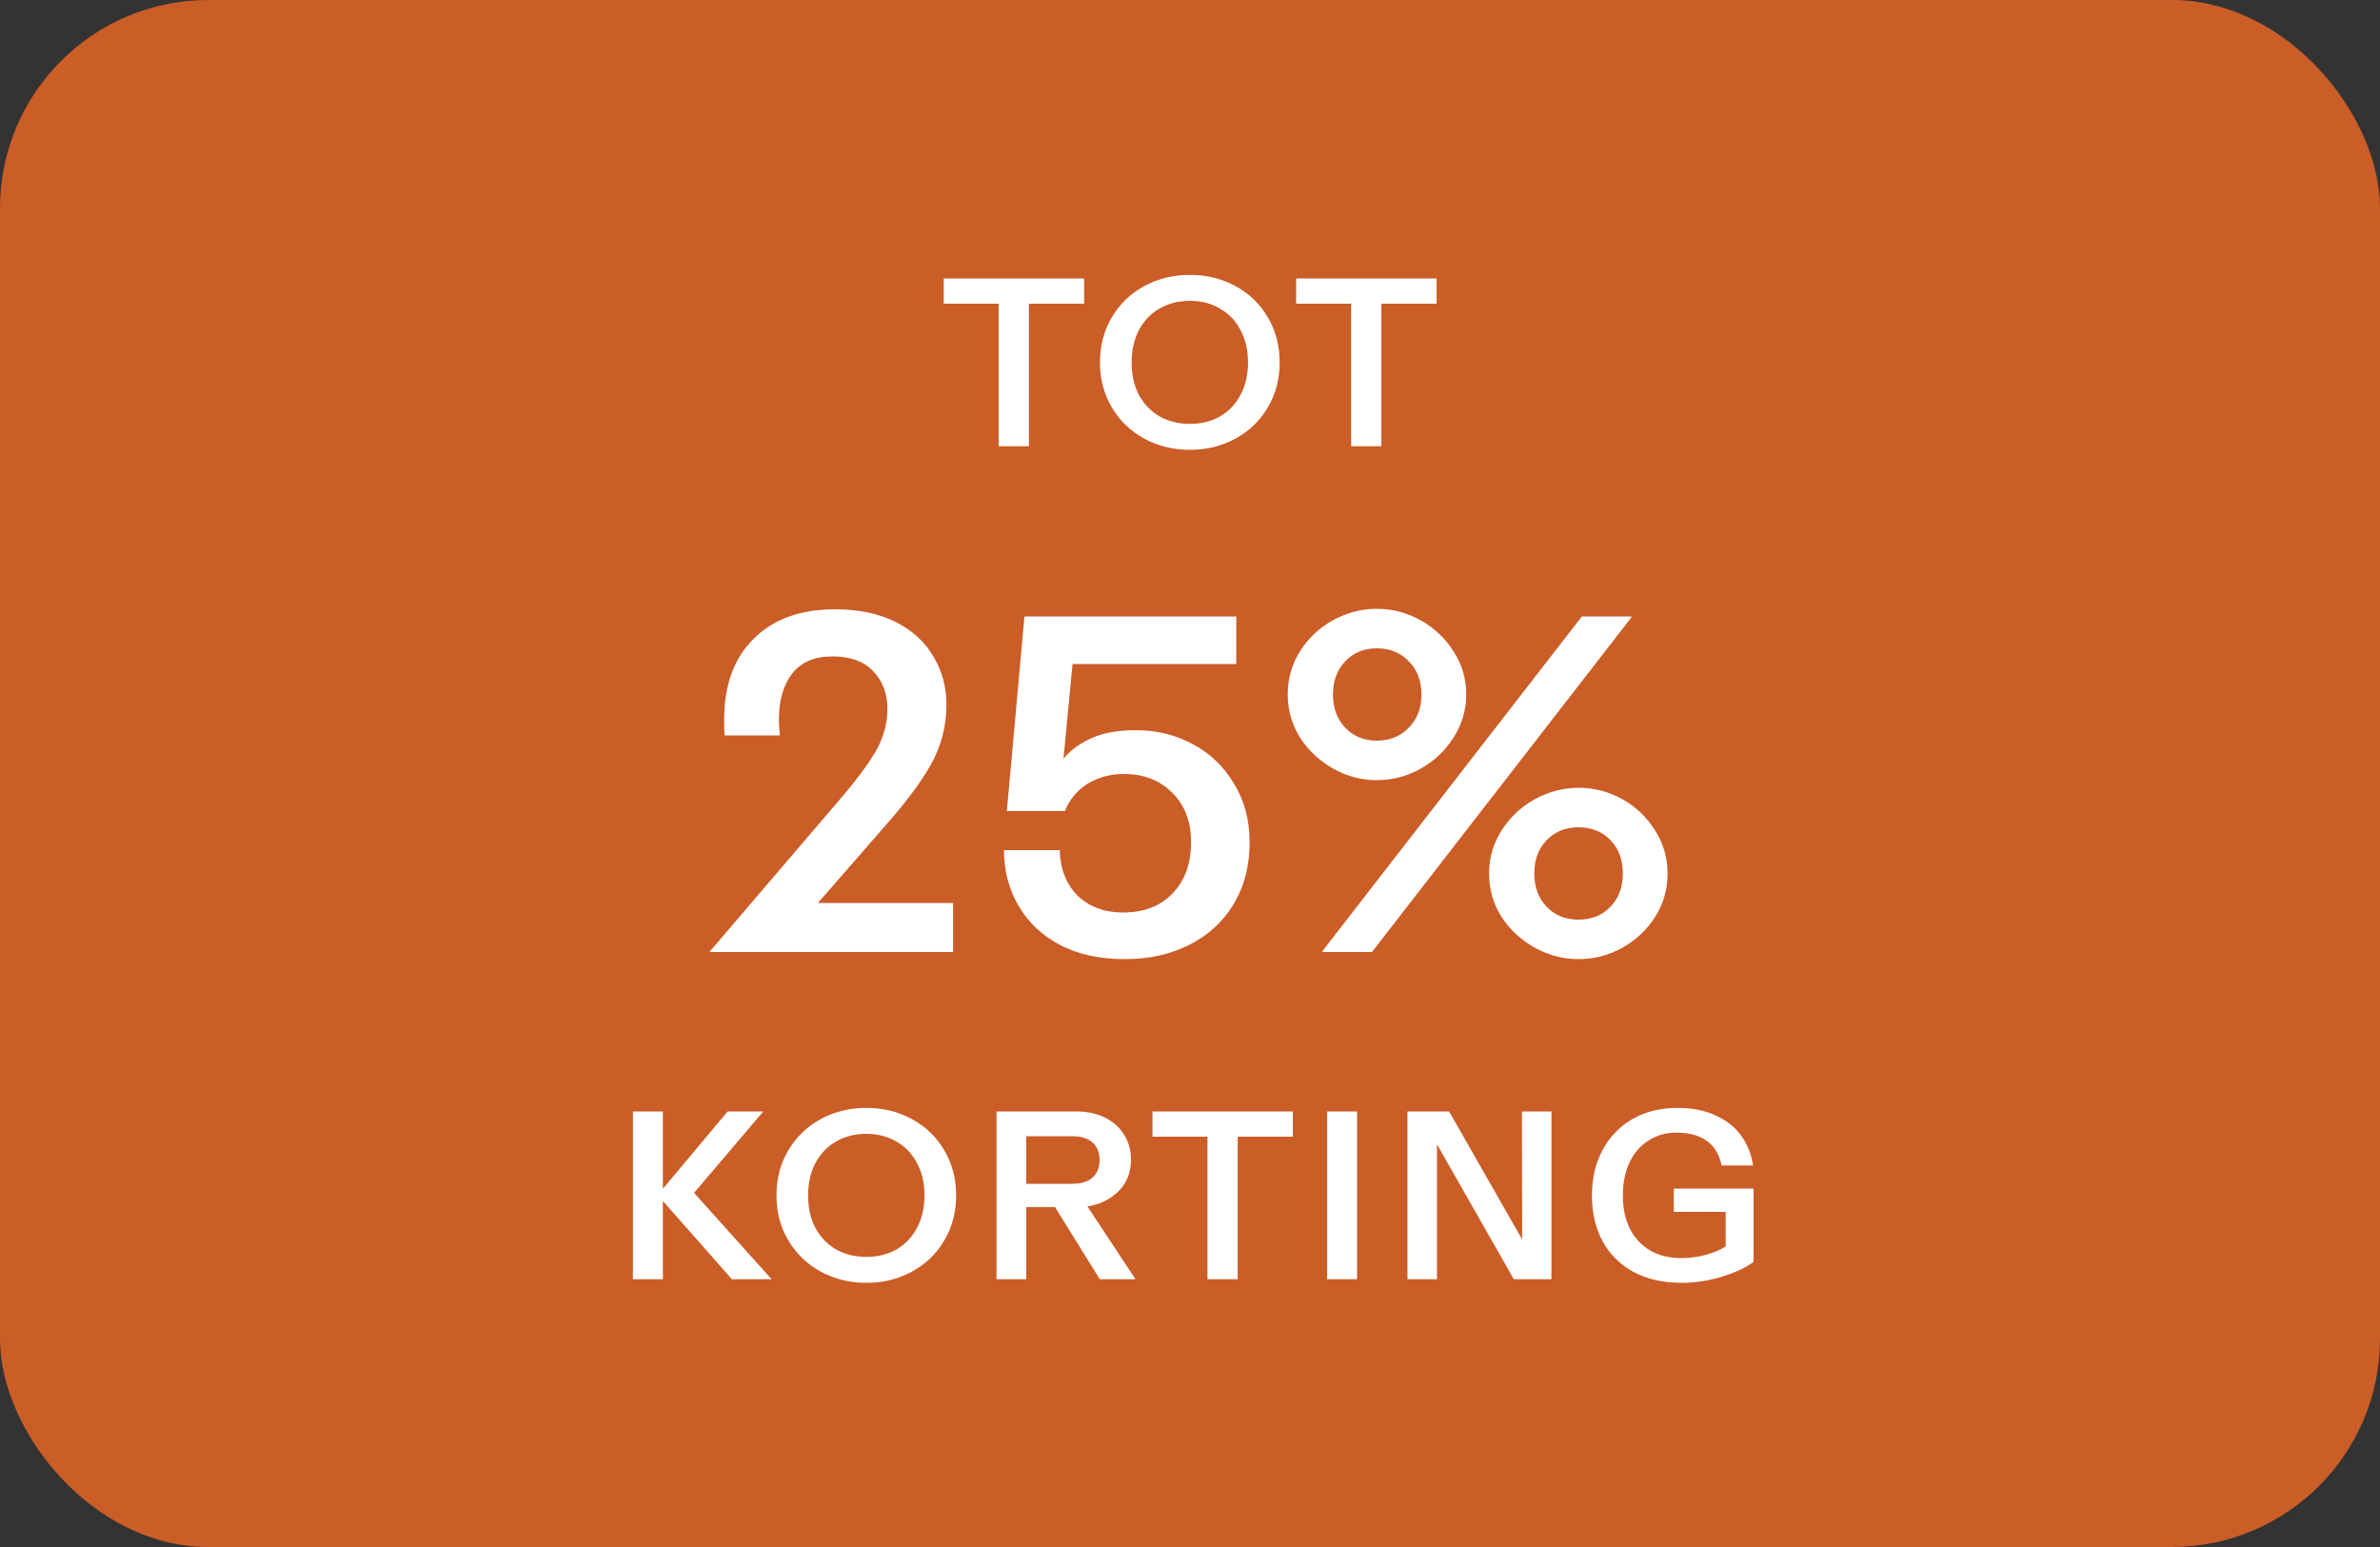
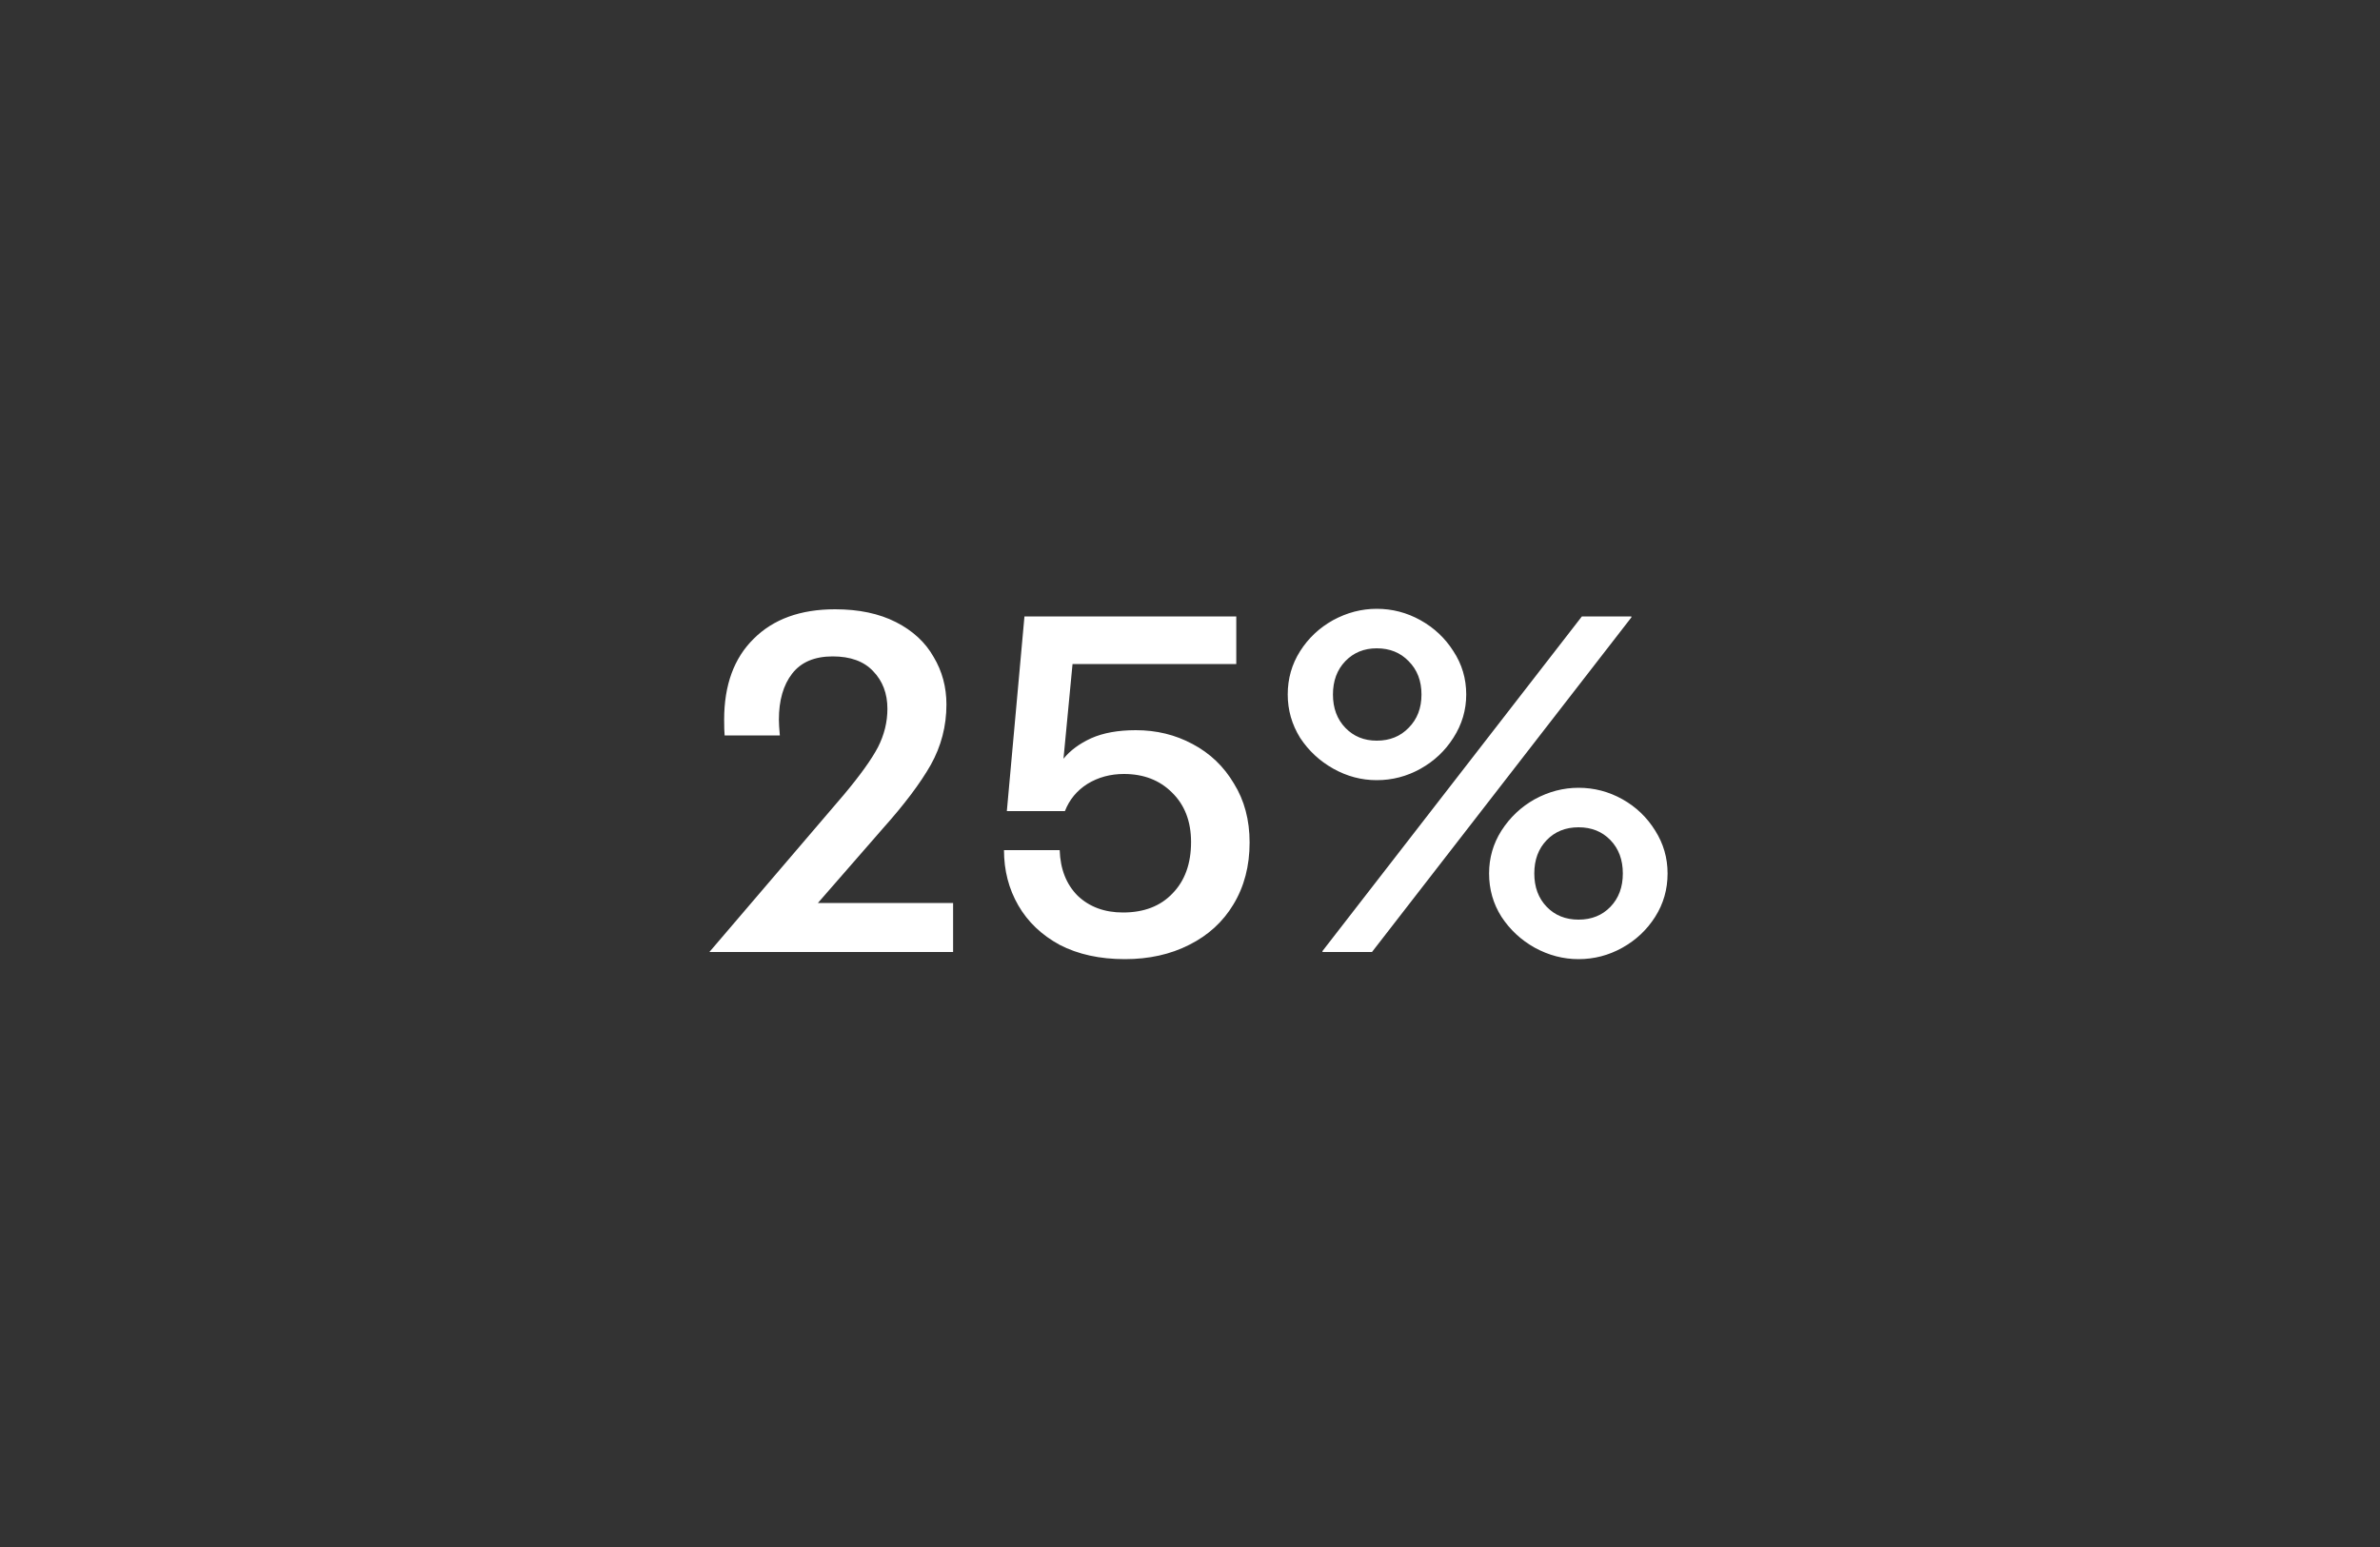
<svg xmlns="http://www.w3.org/2000/svg" width="160" height="104" viewBox="0 0 160 104" fill="none">
  <rect x="0" y="0" width="160" height="104" fill="#333333" stroke="none" />
-   <rect width="160" height="104" rx="14" fill="#CB5D27" />
-   <path d="M67.139 20.416H63.443V18.72H72.883V20.416H69.171V30H67.139V20.416ZM79.996 30.24C78.876 30.24 77.852 29.989 76.924 29.488C76.006 28.987 75.281 28.288 74.748 27.392C74.214 26.496 73.948 25.488 73.948 24.368C73.948 23.237 74.214 22.224 74.748 21.328C75.281 20.432 76.006 19.733 76.924 19.232C77.852 18.731 78.876 18.48 79.996 18.48C81.116 18.48 82.134 18.731 83.052 19.232C83.98 19.733 84.705 20.432 85.228 21.328C85.761 22.224 86.028 23.237 86.028 24.368C86.028 25.488 85.761 26.496 85.228 27.392C84.705 28.288 83.98 28.987 83.052 29.488C82.134 29.989 81.116 30.24 79.996 30.24ZM76.076 24.368C76.076 25.2 76.241 25.931 76.572 26.56C76.913 27.179 77.377 27.659 77.964 28C78.561 28.331 79.238 28.496 79.996 28.496C80.753 28.496 81.425 28.331 82.012 28C82.598 27.659 83.057 27.179 83.388 26.56C83.729 25.931 83.9 25.2 83.9 24.368C83.9 23.536 83.729 22.805 83.388 22.176C83.057 21.547 82.593 21.067 81.996 20.736C81.409 20.395 80.742 20.224 79.996 20.224C79.238 20.224 78.561 20.395 77.964 20.736C77.377 21.067 76.913 21.547 76.572 22.176C76.241 22.805 76.076 23.536 76.076 24.368ZM90.833 20.416H87.137V18.72H96.577V20.416H92.865V30H90.833V20.416Z" fill="white" />
  <path d="M56.746 53.408C57.834 52.107 58.591 51.051 59.018 50.24C59.444 49.408 59.658 48.544 59.658 47.648C59.658 46.624 59.338 45.781 58.698 45.12C58.079 44.459 57.172 44.128 55.978 44.128C54.762 44.128 53.855 44.512 53.258 45.28C52.66 46.048 52.362 47.083 52.362 48.384C52.362 48.619 52.383 48.971 52.426 49.44H48.714C48.693 49.205 48.682 48.853 48.682 48.384C48.682 46.059 49.343 44.245 50.666 42.944C51.989 41.621 53.812 40.96 56.138 40.96C57.738 40.96 59.103 41.248 60.234 41.824C61.364 42.4 62.207 43.179 62.762 44.16C63.338 45.12 63.626 46.187 63.626 47.36C63.626 48.811 63.274 50.165 62.57 51.424C61.866 52.661 60.788 54.091 59.338 55.712L54.986 60.704H64.074V64H47.69L56.746 53.408ZM75.623 64.48C73.938 64.48 72.477 64.16 71.239 63.52C70.023 62.859 69.095 61.973 68.455 60.864C67.815 59.755 67.495 58.517 67.495 57.152H71.239C71.282 58.432 71.687 59.456 72.455 60.224C73.245 60.971 74.258 61.344 75.495 61.344C76.903 61.344 78.013 60.917 78.823 60.064C79.655 59.211 80.071 58.059 80.071 56.608C80.071 55.221 79.644 54.112 78.791 53.28C77.959 52.448 76.882 52.032 75.559 52.032C74.642 52.032 73.82 52.256 73.095 52.704C72.391 53.152 71.89 53.76 71.591 54.528H67.687L68.871 41.44H83.111V44.64H72.103L71.495 51.008C71.943 50.453 72.562 49.995 73.351 49.632C74.162 49.269 75.165 49.088 76.359 49.088C77.746 49.088 79.015 49.397 80.167 50.016C81.341 50.635 82.269 51.52 82.951 52.672C83.655 53.803 84.007 55.125 84.007 56.64C84.007 58.219 83.644 59.605 82.919 60.8C82.215 61.973 81.223 62.88 79.943 63.52C78.684 64.16 77.245 64.48 75.623 64.48ZM92.554 52.448C91.53 52.448 90.559 52.192 89.642 51.68C88.725 51.168 87.978 50.475 87.402 49.6C86.847 48.704 86.57 47.733 86.57 46.688C86.57 45.621 86.847 44.651 87.402 43.776C87.957 42.901 88.693 42.208 89.61 41.696C90.549 41.184 91.53 40.928 92.554 40.928C93.6 40.928 94.581 41.184 95.498 41.696C96.415 42.208 97.151 42.901 97.706 43.776C98.282 44.651 98.57 45.621 98.57 46.688C98.57 47.733 98.282 48.704 97.706 49.6C97.151 50.475 96.415 51.168 95.498 51.68C94.581 52.192 93.6 52.448 92.554 52.448ZM88.906 63.936L106.346 41.44H109.674V41.504L92.234 64H88.906V63.936ZM89.61 46.688C89.61 47.605 89.888 48.352 90.442 48.928C90.997 49.504 91.701 49.792 92.554 49.792C93.429 49.792 94.144 49.504 94.698 48.928C95.274 48.352 95.562 47.605 95.562 46.688C95.562 45.771 95.274 45.024 94.698 44.448C94.144 43.872 93.429 43.584 92.554 43.584C91.701 43.584 90.997 43.872 90.442 44.448C89.888 45.024 89.61 45.771 89.61 46.688ZM100.106 58.72C100.106 57.675 100.383 56.715 100.938 55.84C101.514 54.944 102.261 54.24 103.178 53.728C104.117 53.216 105.098 52.96 106.122 52.96C107.167 52.96 108.149 53.216 109.066 53.728C109.983 54.24 110.719 54.944 111.274 55.84C111.829 56.715 112.106 57.675 112.106 58.72C112.106 59.787 111.829 60.757 111.274 61.632C110.719 62.507 109.983 63.2 109.066 63.712C108.149 64.224 107.167 64.48 106.122 64.48C105.098 64.48 104.117 64.224 103.178 63.712C102.261 63.2 101.514 62.507 100.938 61.632C100.383 60.757 100.106 59.787 100.106 58.72ZM103.146 58.72C103.146 59.637 103.423 60.384 103.978 60.96C104.533 61.536 105.247 61.824 106.122 61.824C106.997 61.824 107.711 61.536 108.266 60.96C108.821 60.384 109.098 59.637 109.098 58.72C109.098 57.803 108.821 57.056 108.266 56.48C107.711 55.904 106.997 55.616 106.122 55.616C105.247 55.616 104.533 55.904 103.978 56.48C103.423 57.056 103.146 57.803 103.146 58.72Z" fill="white" />
-   <path d="M42.547 74.72H44.563V79.92L48.915 74.72H51.315L46.659 80.192L51.875 86H49.203L44.563 80.736V86H42.547V74.72ZM58.247 86.24C57.127 86.24 56.103 85.989 55.175 85.488C54.257 84.987 53.532 84.288 52.999 83.392C52.465 82.496 52.199 81.488 52.199 80.368C52.199 79.237 52.465 78.224 52.999 77.328C53.532 76.432 54.257 75.733 55.175 75.232C56.103 74.731 57.127 74.48 58.247 74.48C59.367 74.48 60.385 74.731 61.303 75.232C62.231 75.733 62.956 76.432 63.479 77.328C64.012 78.224 64.279 79.237 64.279 80.368C64.279 81.488 64.012 82.496 63.479 83.392C62.956 84.288 62.231 84.987 61.303 85.488C60.385 85.989 59.367 86.24 58.247 86.24ZM54.327 80.368C54.327 81.2 54.492 81.931 54.823 82.56C55.164 83.179 55.628 83.659 56.215 84C56.812 84.331 57.489 84.496 58.247 84.496C59.004 84.496 59.676 84.331 60.263 84C60.849 83.659 61.308 83.179 61.639 82.56C61.98 81.931 62.151 81.2 62.151 80.368C62.151 79.536 61.98 78.805 61.639 78.176C61.308 77.547 60.844 77.067 60.247 76.736C59.66 76.395 58.993 76.224 58.247 76.224C57.489 76.224 56.812 76.395 56.215 76.736C55.628 77.067 55.164 77.547 54.823 78.176C54.492 78.805 54.327 79.536 54.327 80.368ZM66.992 74.72H72.384C73.077 74.72 73.701 74.853 74.256 75.12C74.81 75.387 75.242 75.765 75.552 76.256C75.872 76.747 76.032 77.312 76.032 77.952C76.032 78.816 75.754 79.525 75.2 80.08C74.656 80.624 73.957 80.965 73.104 81.104L76.336 86H73.936L70.928 81.152H68.992V86H66.992V74.72ZM72.08 79.584C72.677 79.584 73.13 79.445 73.44 79.168C73.76 78.891 73.92 78.496 73.92 77.984C73.92 77.472 73.76 77.077 73.44 76.8C73.13 76.523 72.677 76.384 72.08 76.384H68.992V79.584H72.08ZM81.174 76.416H77.478V74.72H86.918V76.416H83.206V86H81.174V76.416ZM89.217 74.72H91.233V86H89.217V74.72ZM94.619 74.72H97.419L102.331 83.328L102.315 74.72H104.299V86H101.771L96.603 76.928V86H94.619V74.72ZM113.069 86.24C111.8 86.24 110.712 85.995 109.805 85.504C108.898 85.003 108.205 84.309 107.725 83.424C107.256 82.539 107.021 81.52 107.021 80.368C107.021 79.227 107.256 78.213 107.725 77.328C108.205 76.432 108.877 75.733 109.741 75.232C110.616 74.731 111.629 74.48 112.781 74.48C113.762 74.48 114.616 74.651 115.341 74.992C116.077 75.323 116.653 75.781 117.069 76.368C117.485 76.955 117.746 77.616 117.853 78.352H115.741C115.432 76.88 114.413 76.144 112.685 76.144C111.992 76.144 111.373 76.32 110.829 76.672C110.285 77.013 109.858 77.504 109.549 78.144C109.25 78.784 109.101 79.531 109.101 80.384C109.101 81.237 109.261 81.984 109.581 82.624C109.912 83.253 110.37 83.739 110.957 84.08C111.544 84.411 112.226 84.576 113.005 84.576C113.613 84.576 114.178 84.501 114.701 84.352C115.234 84.203 115.672 84.016 116.013 83.792V81.472H112.525V79.904H117.885V84.832C117.394 85.205 116.69 85.536 115.773 85.824C114.866 86.101 113.965 86.24 113.069 86.24Z" fill="white" />
</svg>